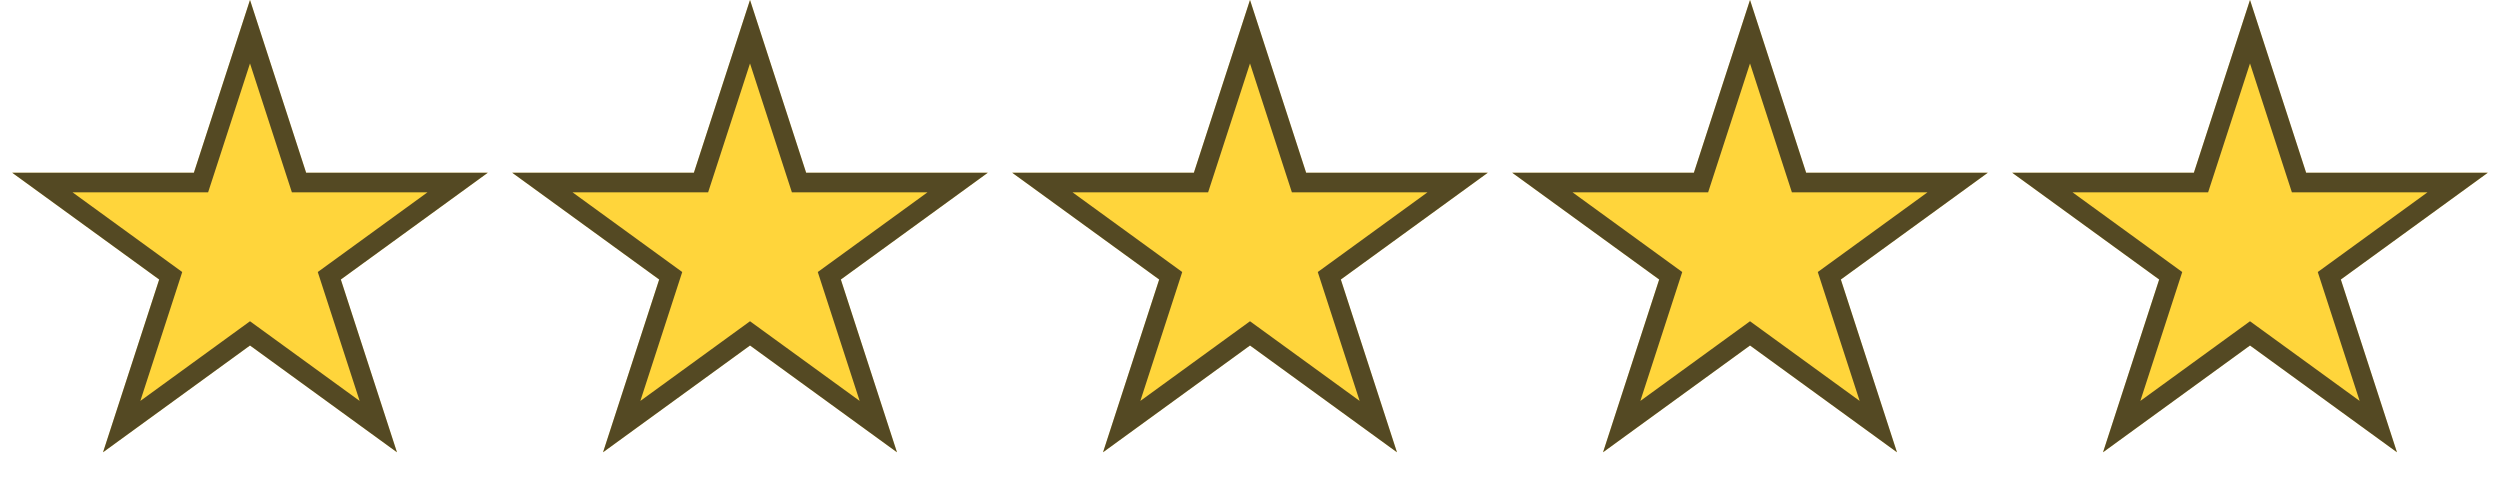
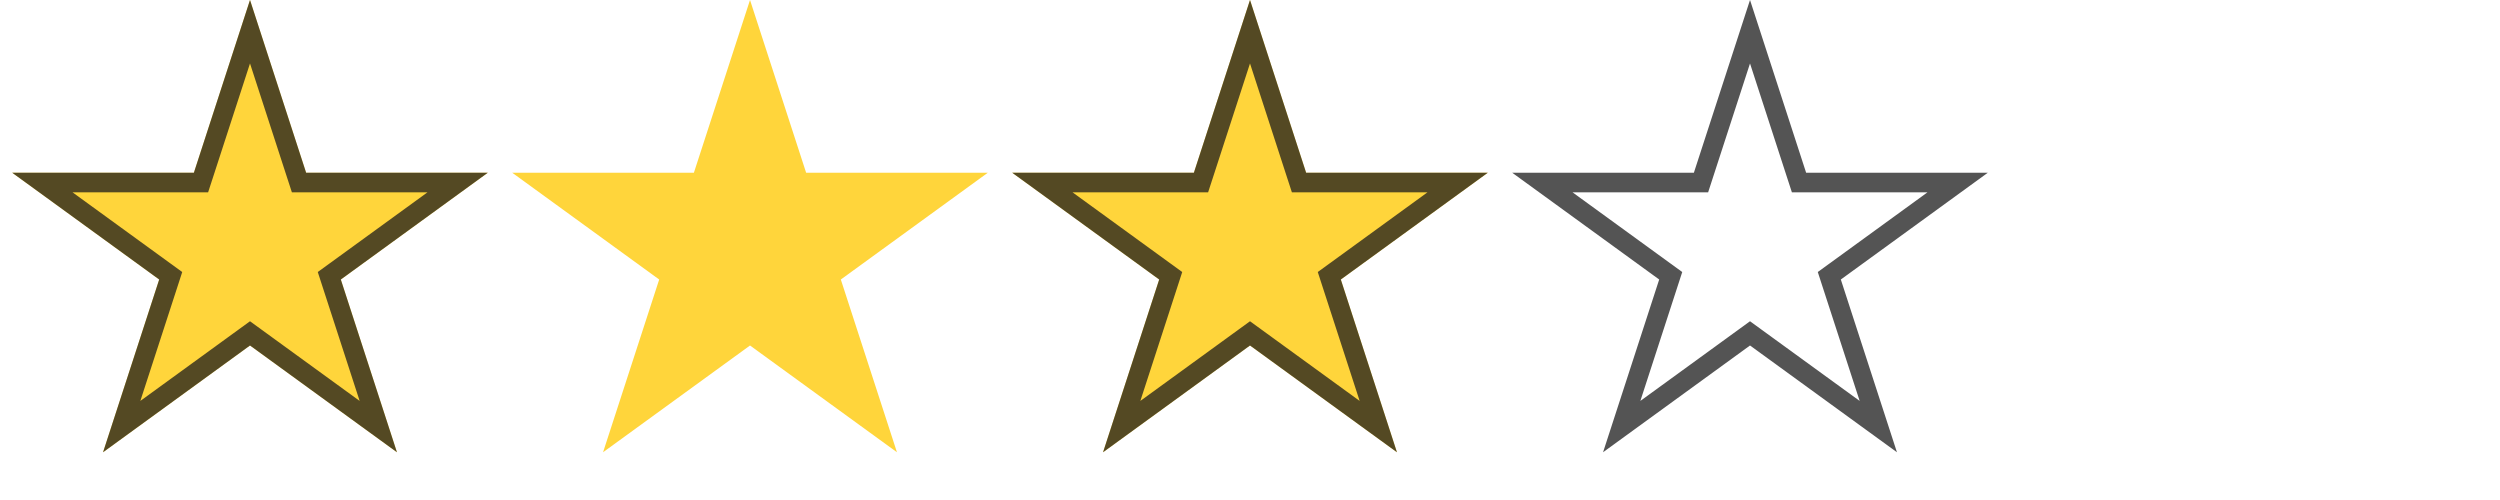
<svg xmlns="http://www.w3.org/2000/svg" width="255" height="51" viewBox="0 0 255 51" fill="none">
  <path d="M25.5 0L31.225 17.62L49.752 17.62L34.763 28.51L40.489 46.13L25.5 35.24L10.511 46.13L16.237 28.51L1.248 17.62L19.775 17.62L25.5 0Z" fill="#FFD53B" />
  <path d="M30.274 17.929L30.499 18.62H46.675L34.176 27.701L33.588 28.128L33.812 28.819L38.586 43.512L26.088 34.431L25.5 34.004L24.912 34.431L12.413 43.512L17.188 28.819L17.412 28.128L16.824 27.701L4.325 18.62H20.501L20.726 17.929L25.5 3.235L30.274 17.929Z" stroke="#1B1B1B" stroke-opacity="0.75" stroke-width="2" />
  <path d="M76.501 0L82.226 17.62L100.753 17.62L85.764 28.51L91.489 46.13L76.501 35.24L61.512 46.13L67.237 28.51L52.249 17.62L70.776 17.62L76.501 0Z" fill="#FFD53B" />
-   <path d="M81.275 17.929L81.5 18.62H97.676L85.177 27.701L84.589 28.128L84.813 28.819L89.587 43.512L77.089 34.431L76.501 34.004L75.913 34.431L63.414 43.512L68.188 28.819L68.413 28.128L67.825 27.701L55.326 18.62H71.502L71.727 17.929L76.501 3.235L81.275 17.929Z" stroke="#1B1B1B" stroke-opacity="0.75" stroke-width="2" />
  <path d="M127.5 0L133.225 17.62L151.752 17.62L136.763 28.51L142.489 46.13L127.5 35.24L112.511 46.13L118.237 28.51L103.248 17.62L121.775 17.62L127.5 0Z" fill="#FFD53B" />
  <path d="M132.274 17.929L132.499 18.62H148.675L136.176 27.701L135.588 28.128L135.812 28.819L140.586 43.512L128.088 34.431L127.5 34.004L126.912 34.431L114.413 43.512L119.188 28.819L119.412 28.128L118.824 27.701L106.325 18.62H122.501L122.726 17.929L127.5 3.235L132.274 17.929Z" stroke="#1B1B1B" stroke-opacity="0.75" stroke-width="2" />
-   <path d="M178.501 0L184.226 17.62L202.753 17.62L187.764 28.51L193.489 46.13L178.501 35.24L163.512 46.13L169.237 28.51L154.249 17.62L172.776 17.62L178.501 0Z" fill="#FFD53B" />
  <path d="M183.275 17.929L183.5 18.62H199.676L187.177 27.701L186.589 28.128L186.813 28.819L191.587 43.512L179.089 34.431L178.501 34.004L177.913 34.431L165.414 43.512L170.188 28.819L170.413 28.128L169.825 27.701L157.326 18.62H173.502L173.726 17.929L178.501 3.235L183.275 17.929Z" stroke="#1B1B1B" stroke-opacity="0.75" stroke-width="2" />
-   <path d="M229.5 0L235.225 17.62L253.752 17.62L238.763 28.51L244.489 46.13L229.5 35.24L214.511 46.13L220.237 28.51L205.248 17.62L223.775 17.62L229.5 0Z" fill="#FFD53B" />
-   <path d="M234.274 17.929L234.499 18.62H250.675L238.176 27.701L237.588 28.128L237.812 28.819L242.586 43.512L230.088 34.431L229.5 34.004L228.912 34.431L216.413 43.512L221.187 28.819L221.412 28.128L220.824 27.701L208.325 18.62H224.501L224.726 17.929L229.5 3.235L234.274 17.929Z" stroke="#1B1B1B" stroke-opacity="0.75" stroke-width="2" />
</svg>